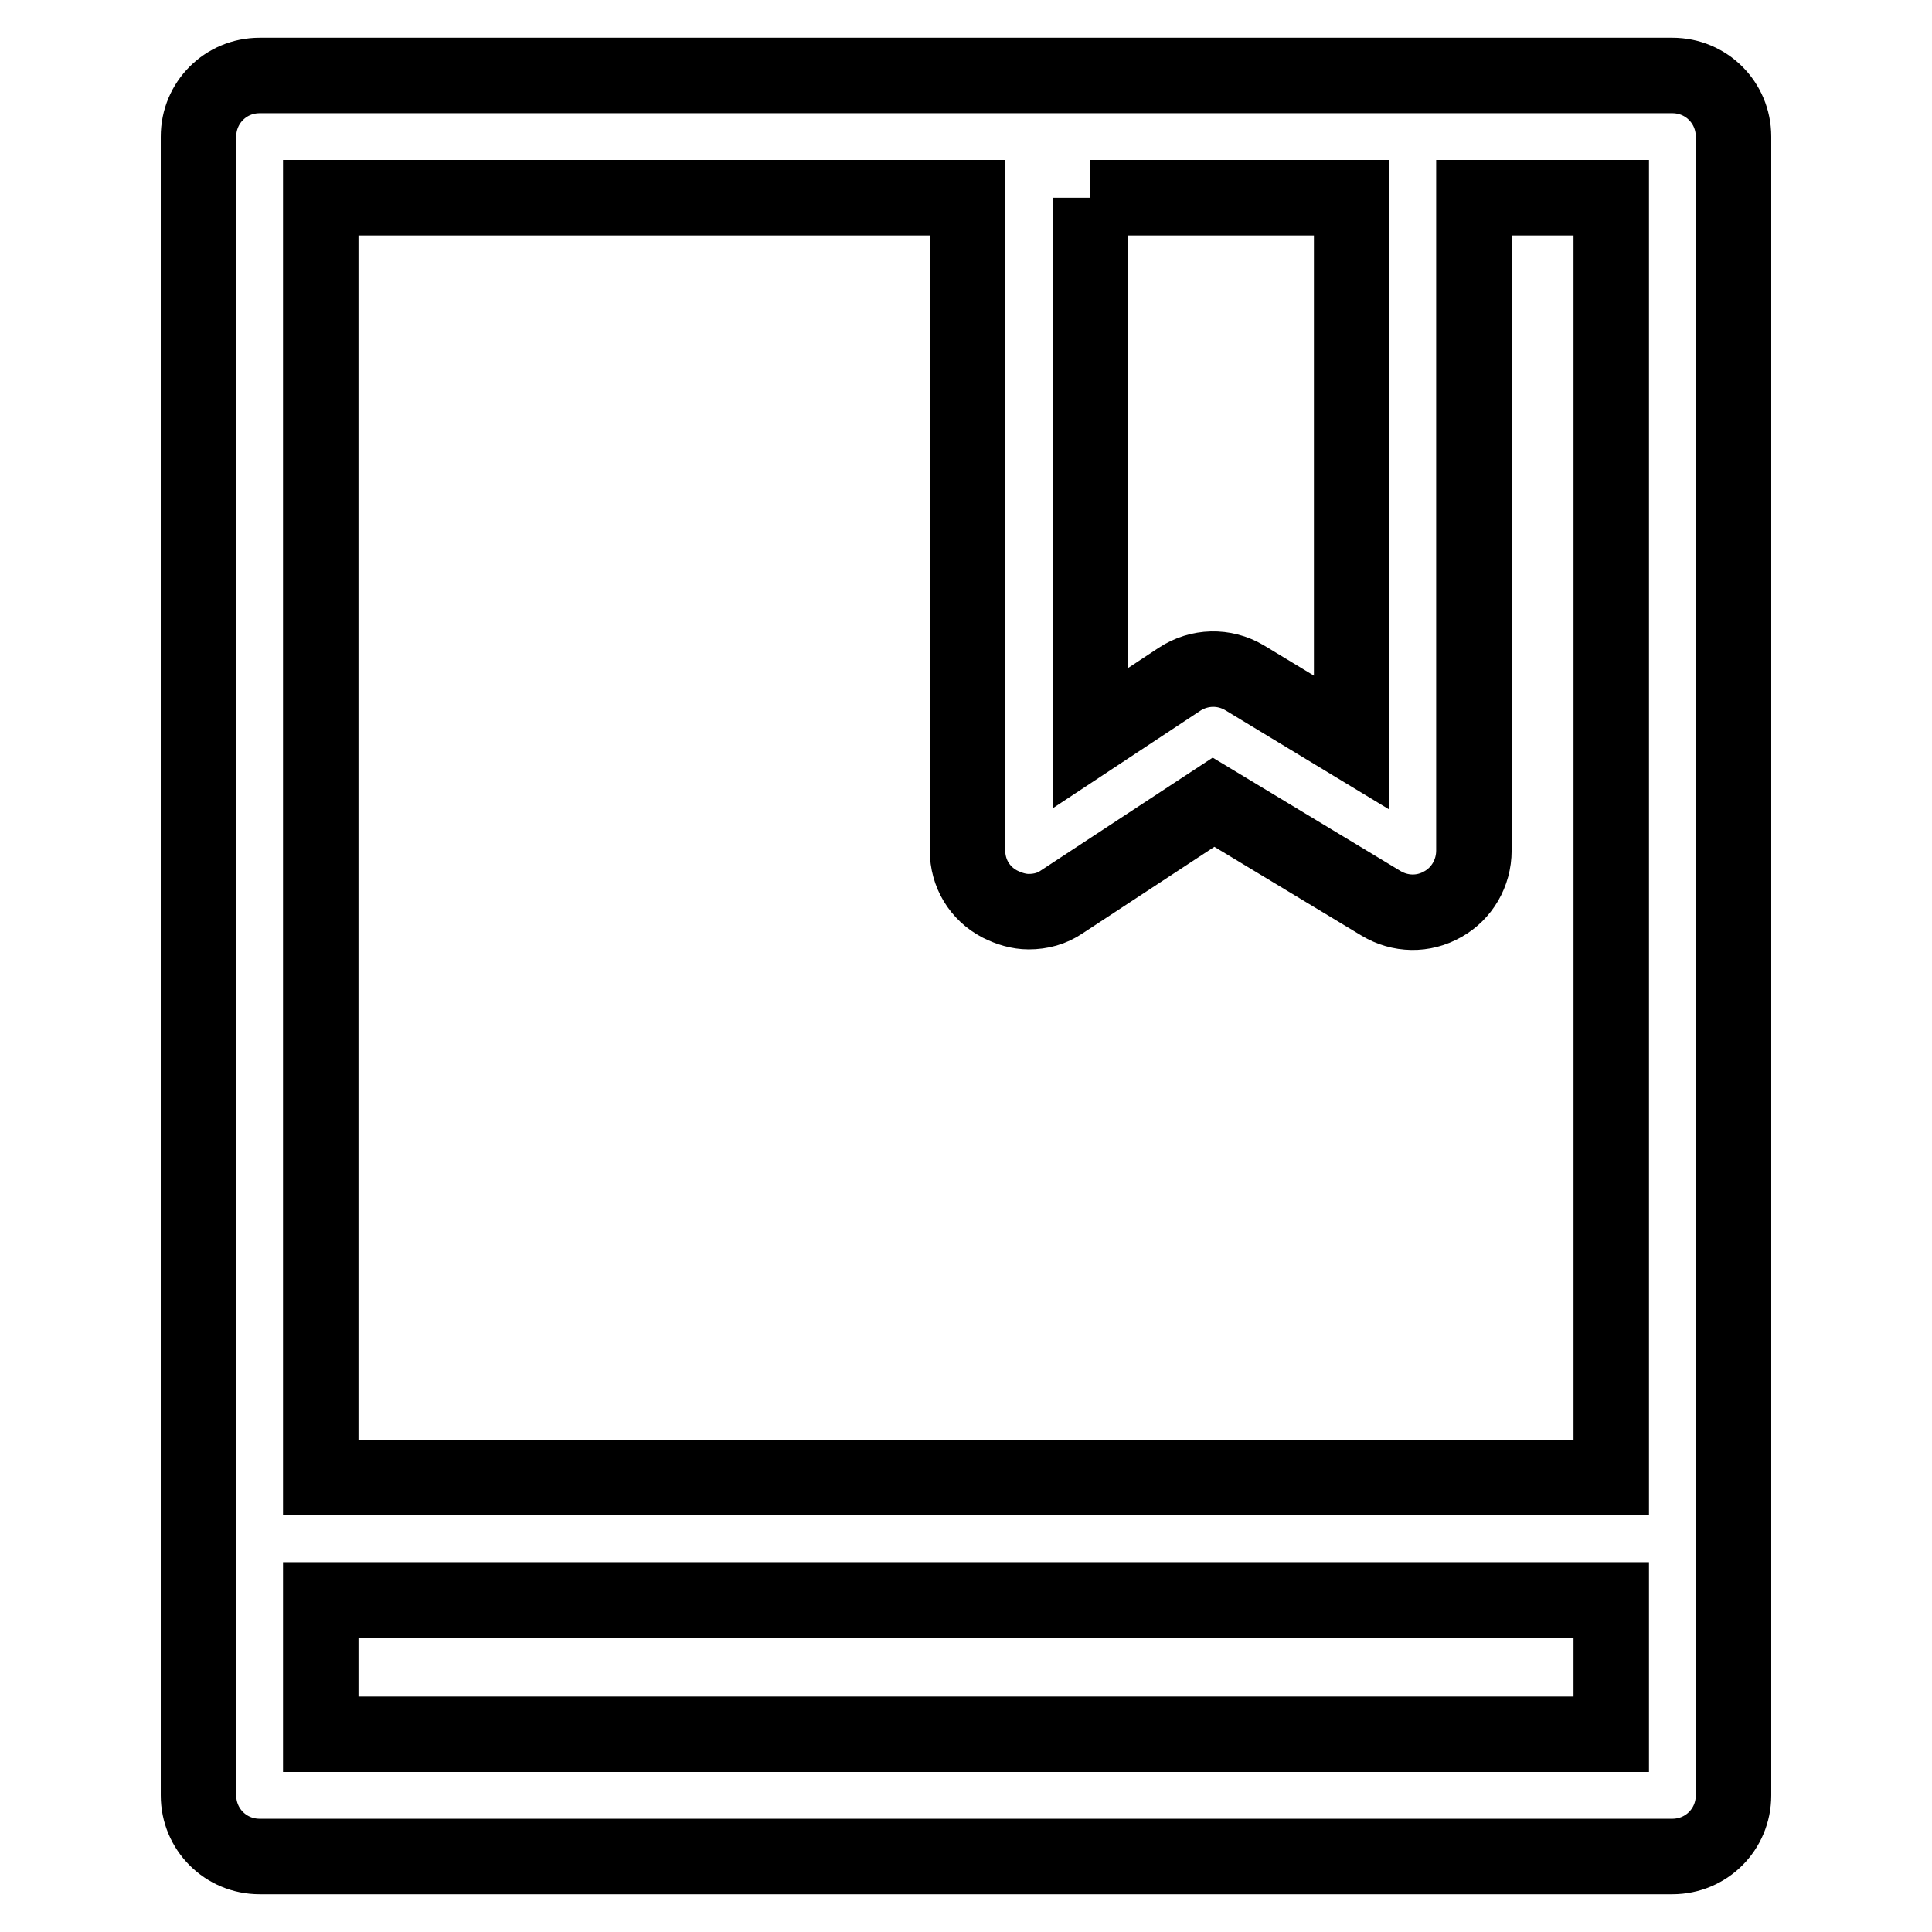
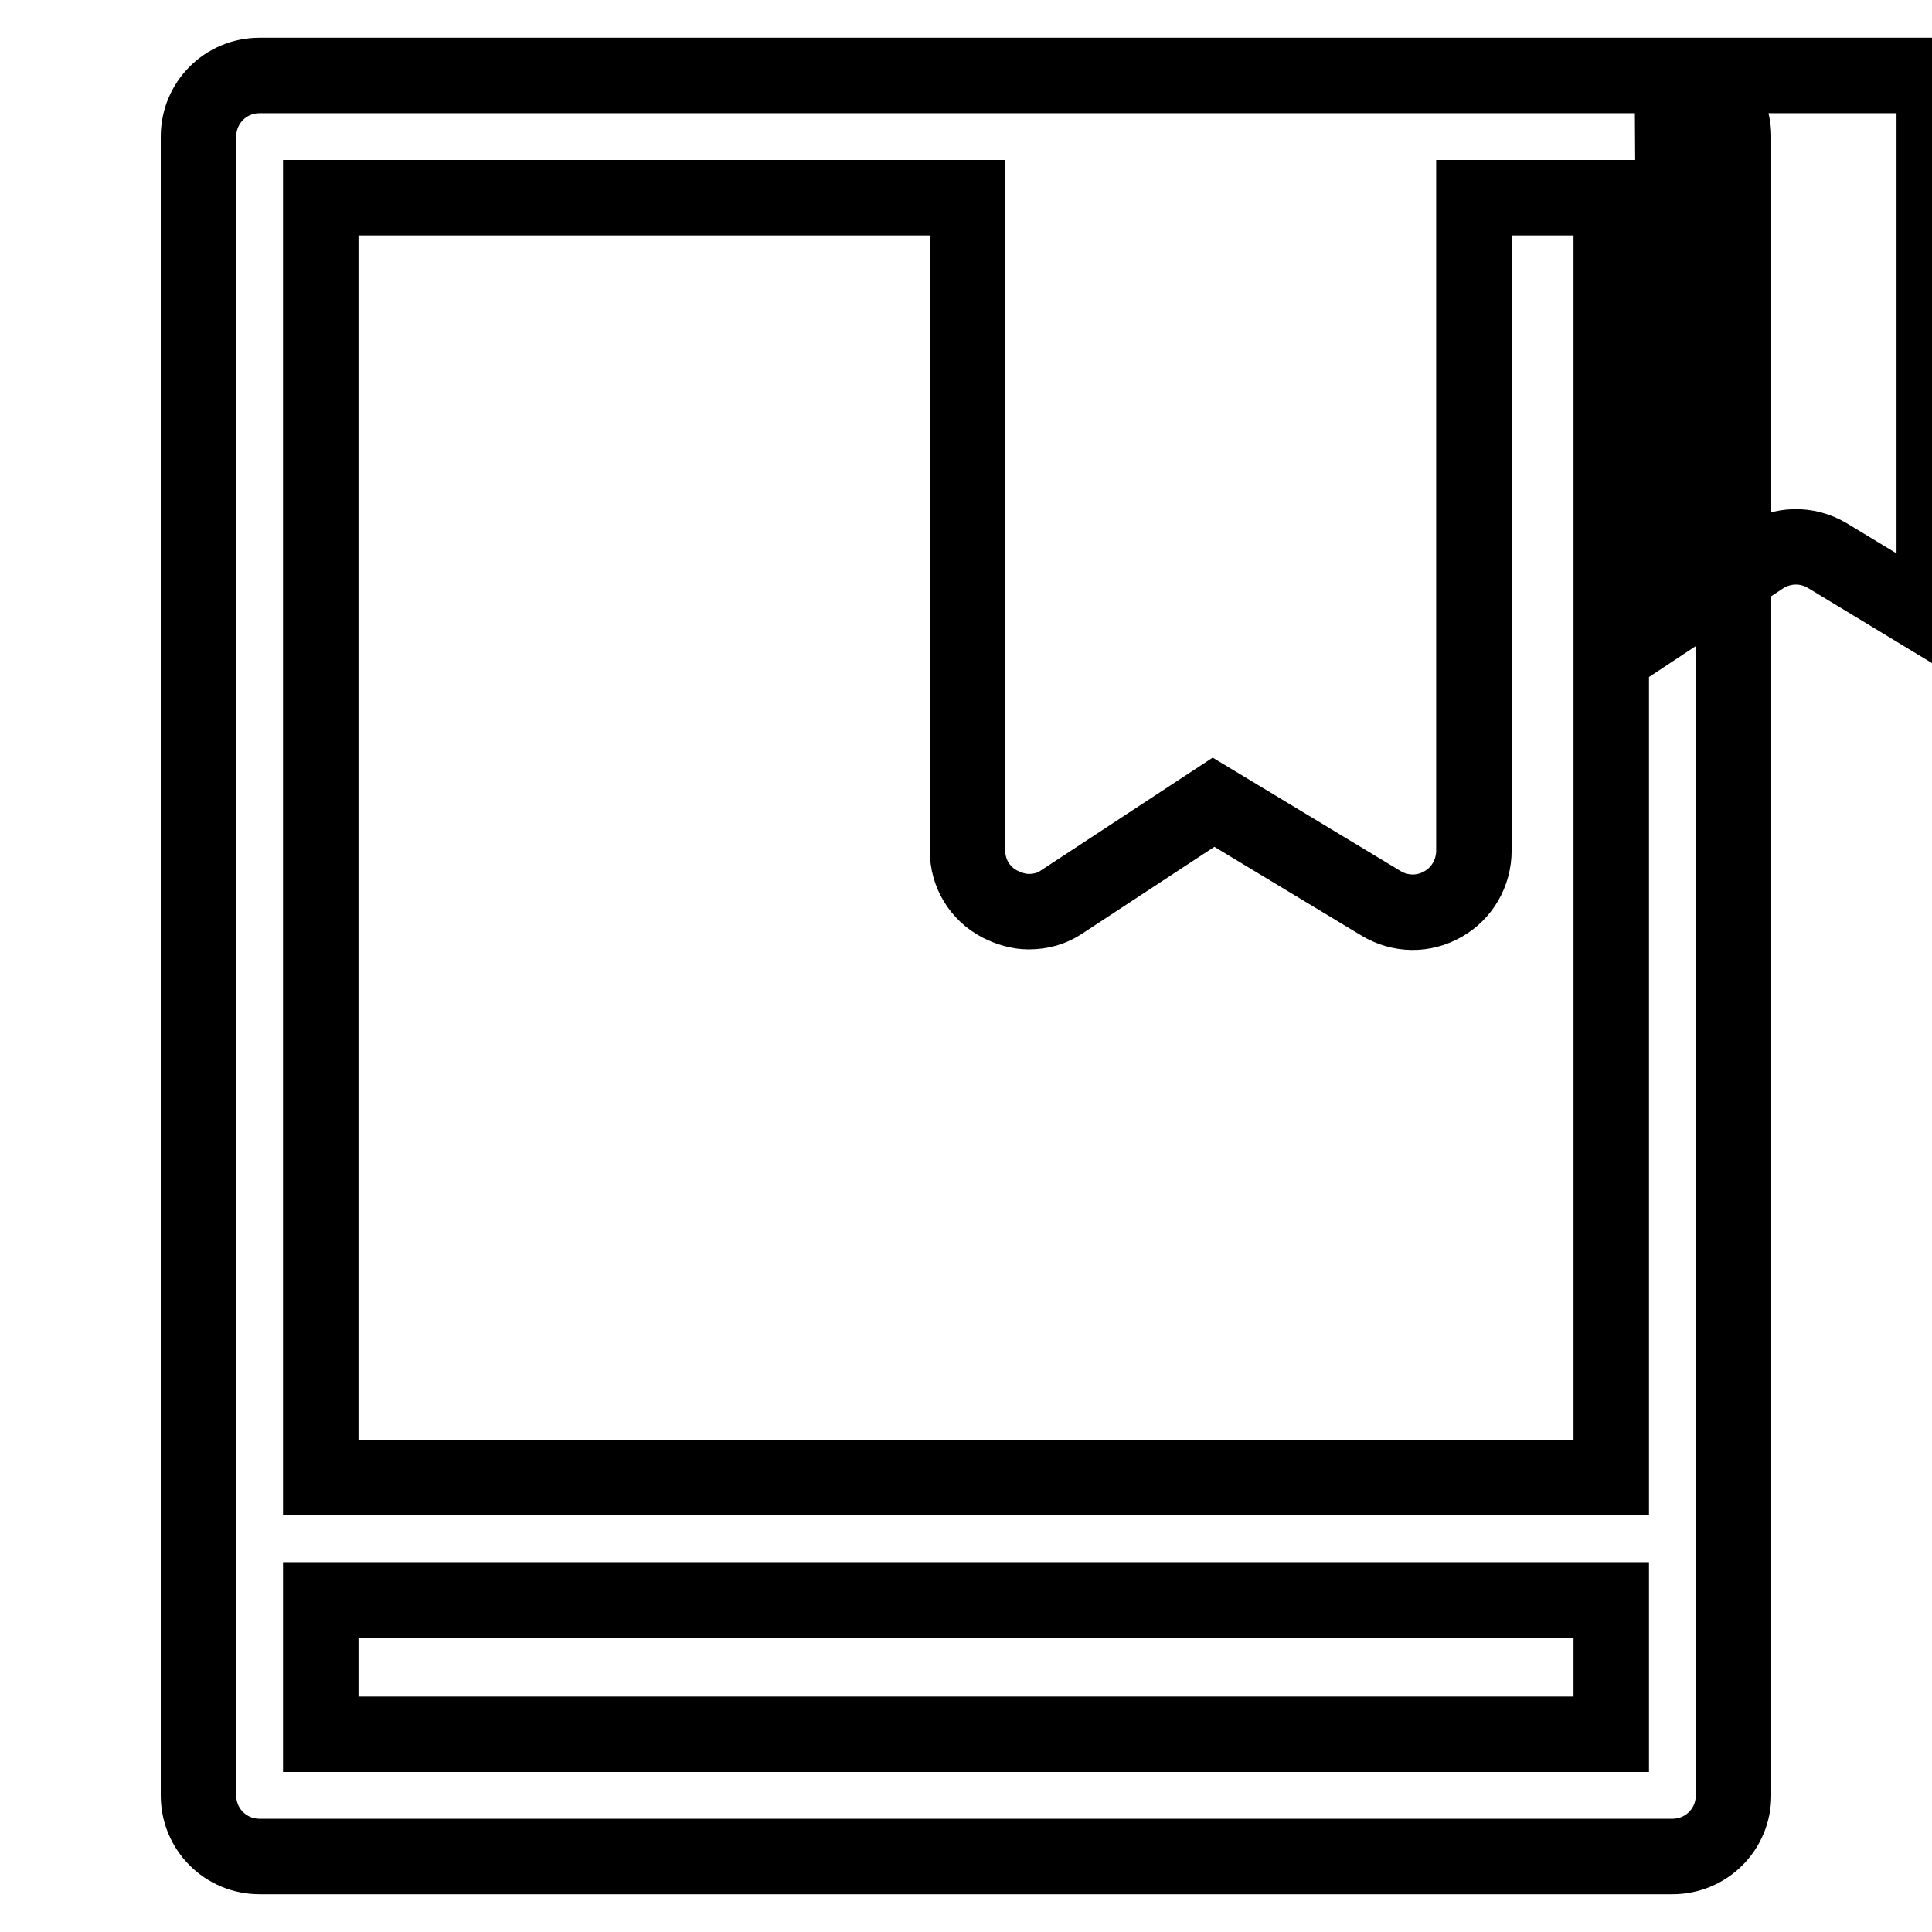
<svg xmlns="http://www.w3.org/2000/svg" version="1.1" x="0px" y="0px" viewBox="0 0 256 256" enable-background="new 0 0 256 256" xml:space="preserve">
  <g>
-     <path stroke-width="10" fill-opacity="0" stroke="#000000" d="M221.6,10H34.4c-4.5,0-8.1,3.6-8.1,8.1v219.8c0,4.5,3.6,8.1,8.1,8.1h187.2c4.5,0,8.1-3.6,8.1-8.1V18.1 C229.7,13.6,226.1,10,221.6,10z M144.4,26.2h34.7v72.2l-14.2-8.6c-2.7-1.6-6-1.5-8.6,0.2l-11.8,7.8V26.2z M128.2,26.2v86.5 c0,3,1.6,5.7,4.3,7.1c1.2,0.6,2.5,1,3.8,1c1.6,0,3.1-0.4,4.4-1.3l20.1-13.2l22.2,13.4c2.5,1.5,5.6,1.6,8.2,0.1 c2.5-1.4,4.1-4.1,4.1-7.1V26.2h18.2v169.6h-171V26.2H128.2z M42.5,229.8V212h171v17.8H42.5z" />
+     <path stroke-width="10" fill-opacity="0" stroke="#000000" d="M221.6,10H34.4c-4.5,0-8.1,3.6-8.1,8.1v219.8c0,4.5,3.6,8.1,8.1,8.1h187.2c4.5,0,8.1-3.6,8.1-8.1V18.1 C229.7,13.6,226.1,10,221.6,10z h34.7v72.2l-14.2-8.6c-2.7-1.6-6-1.5-8.6,0.2l-11.8,7.8V26.2z M128.2,26.2v86.5 c0,3,1.6,5.7,4.3,7.1c1.2,0.6,2.5,1,3.8,1c1.6,0,3.1-0.4,4.4-1.3l20.1-13.2l22.2,13.4c2.5,1.5,5.6,1.6,8.2,0.1 c2.5-1.4,4.1-4.1,4.1-7.1V26.2h18.2v169.6h-171V26.2H128.2z M42.5,229.8V212h171v17.8H42.5z" />
  </g>
</svg>